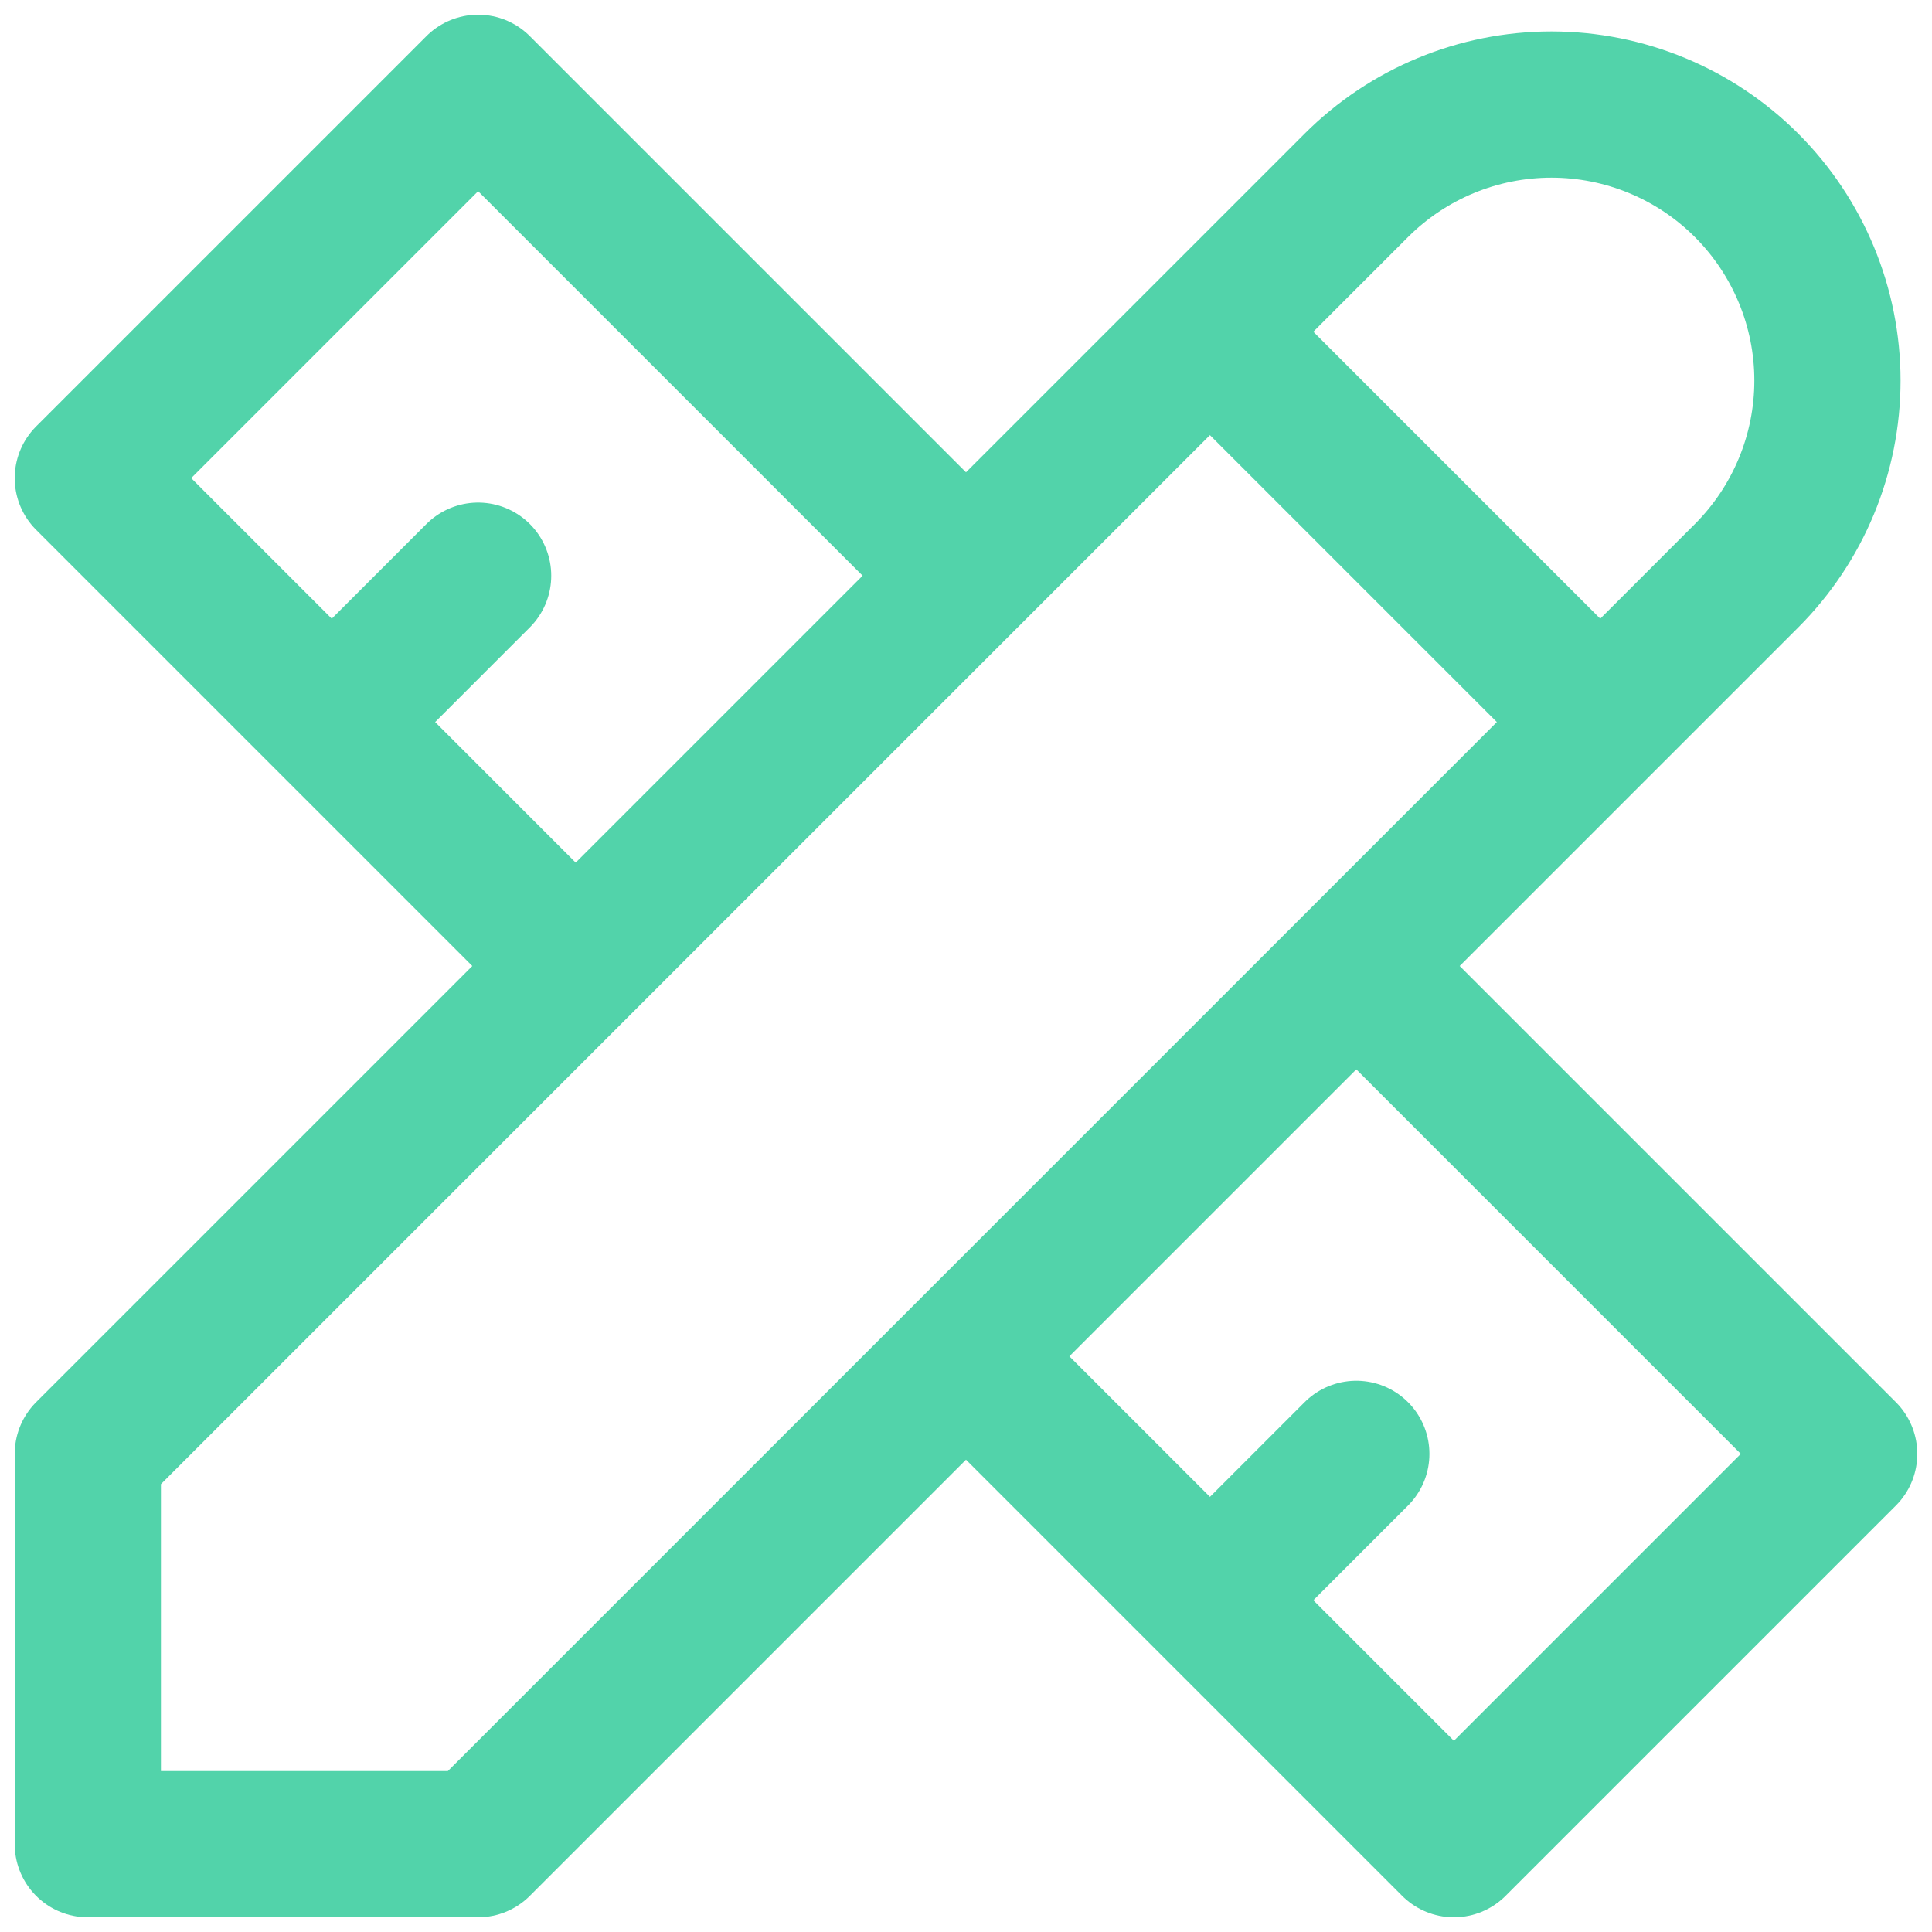
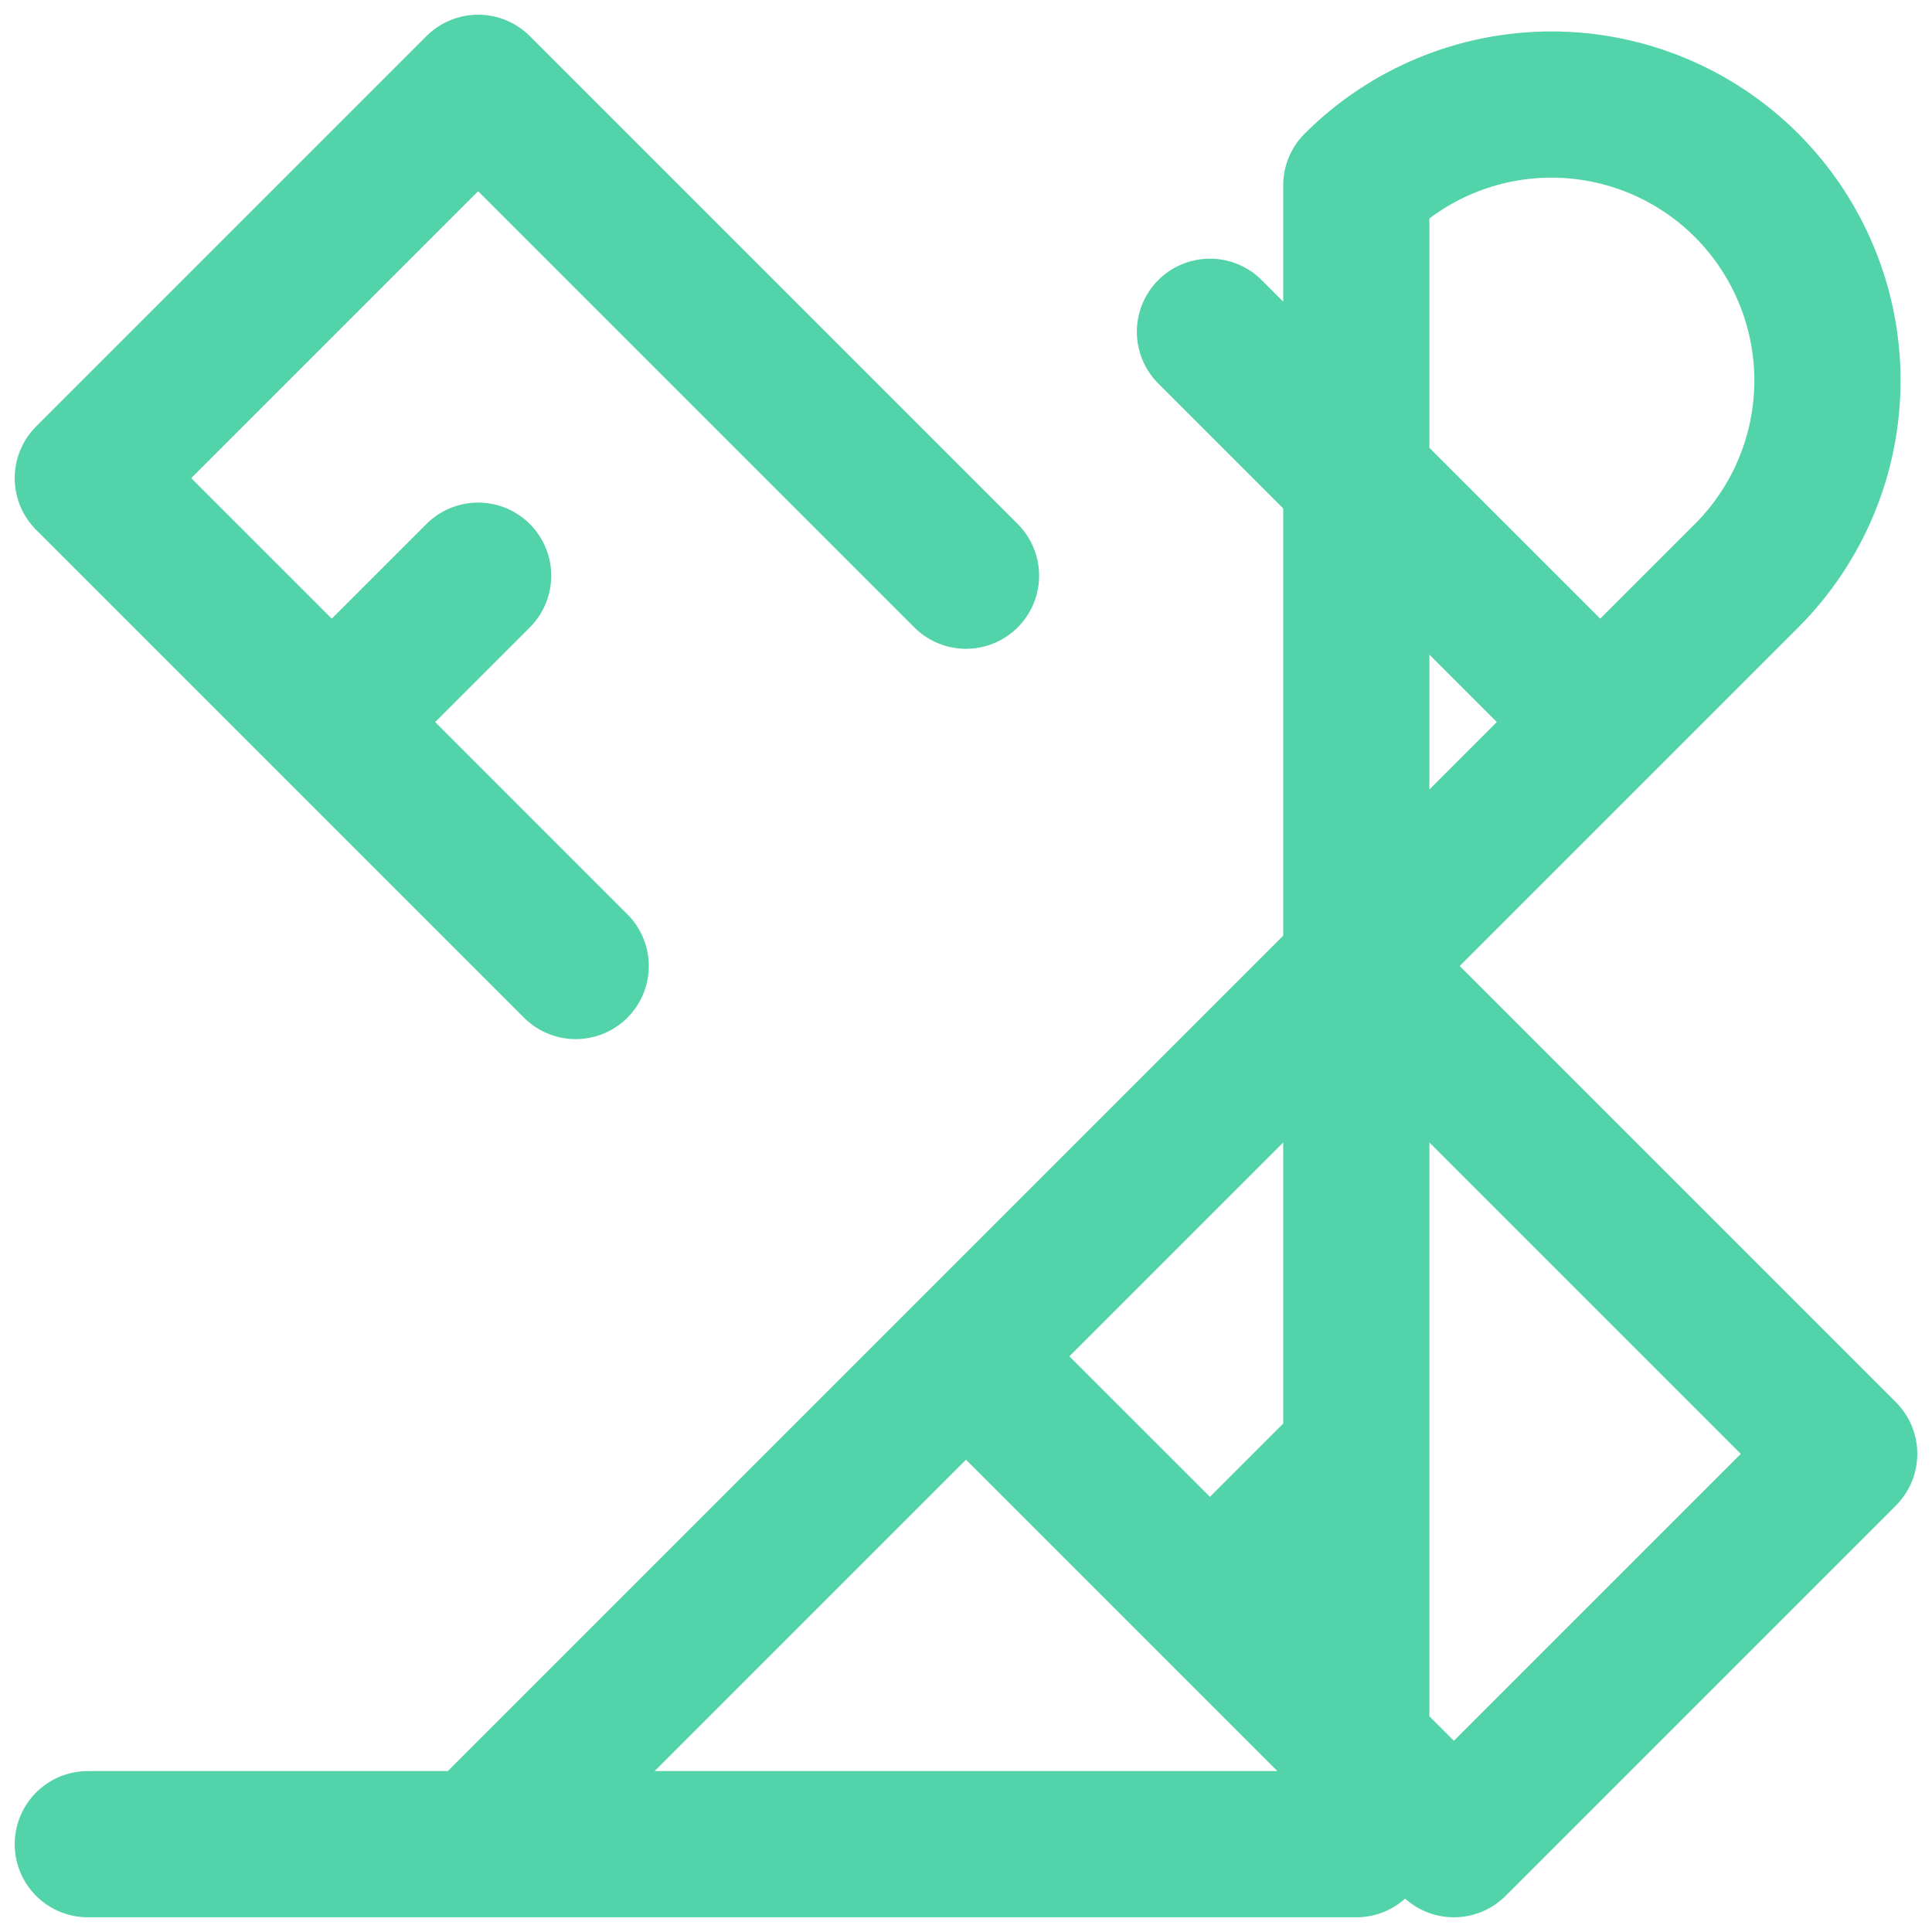
<svg xmlns="http://www.w3.org/2000/svg" width="44" height="44" viewBox="0 0 44 44" fill="none">
  <g id="Frame 1000003627">
-     <path id="Vector" d="M27.556 7.556L36.444 16.444M22 13.111L10.889 2L2 10.889L13.111 22M10.889 13.111L7.556 16.444M30.889 22L42 33.111L33.111 42L22 30.889M30.889 33.111L27.556 36.444M2 42H10.889L39.778 13.111C40.956 11.932 41.619 10.334 41.619 8.667C41.619 7 40.956 5.401 39.778 4.222C38.599 3.043 37 2.381 35.333 2.381C33.666 2.381 32.068 3.043 30.889 4.222L2 33.111V42Z" stroke="#52D3AA" stroke-width="3.33" stroke-linecap="round" stroke-linejoin="round" />
+     <path id="Vector" d="M27.556 7.556L36.444 16.444M22 13.111L10.889 2L2 10.889L13.111 22M10.889 13.111L7.556 16.444M30.889 22L42 33.111L33.111 42L22 30.889M30.889 33.111L27.556 36.444M2 42H10.889L39.778 13.111C40.956 11.932 41.619 10.334 41.619 8.667C41.619 7 40.956 5.401 39.778 4.222C38.599 3.043 37 2.381 35.333 2.381C33.666 2.381 32.068 3.043 30.889 4.222V42Z" stroke="#52D3AA" stroke-width="3.33" stroke-linecap="round" stroke-linejoin="round" />
  </g>
</svg>